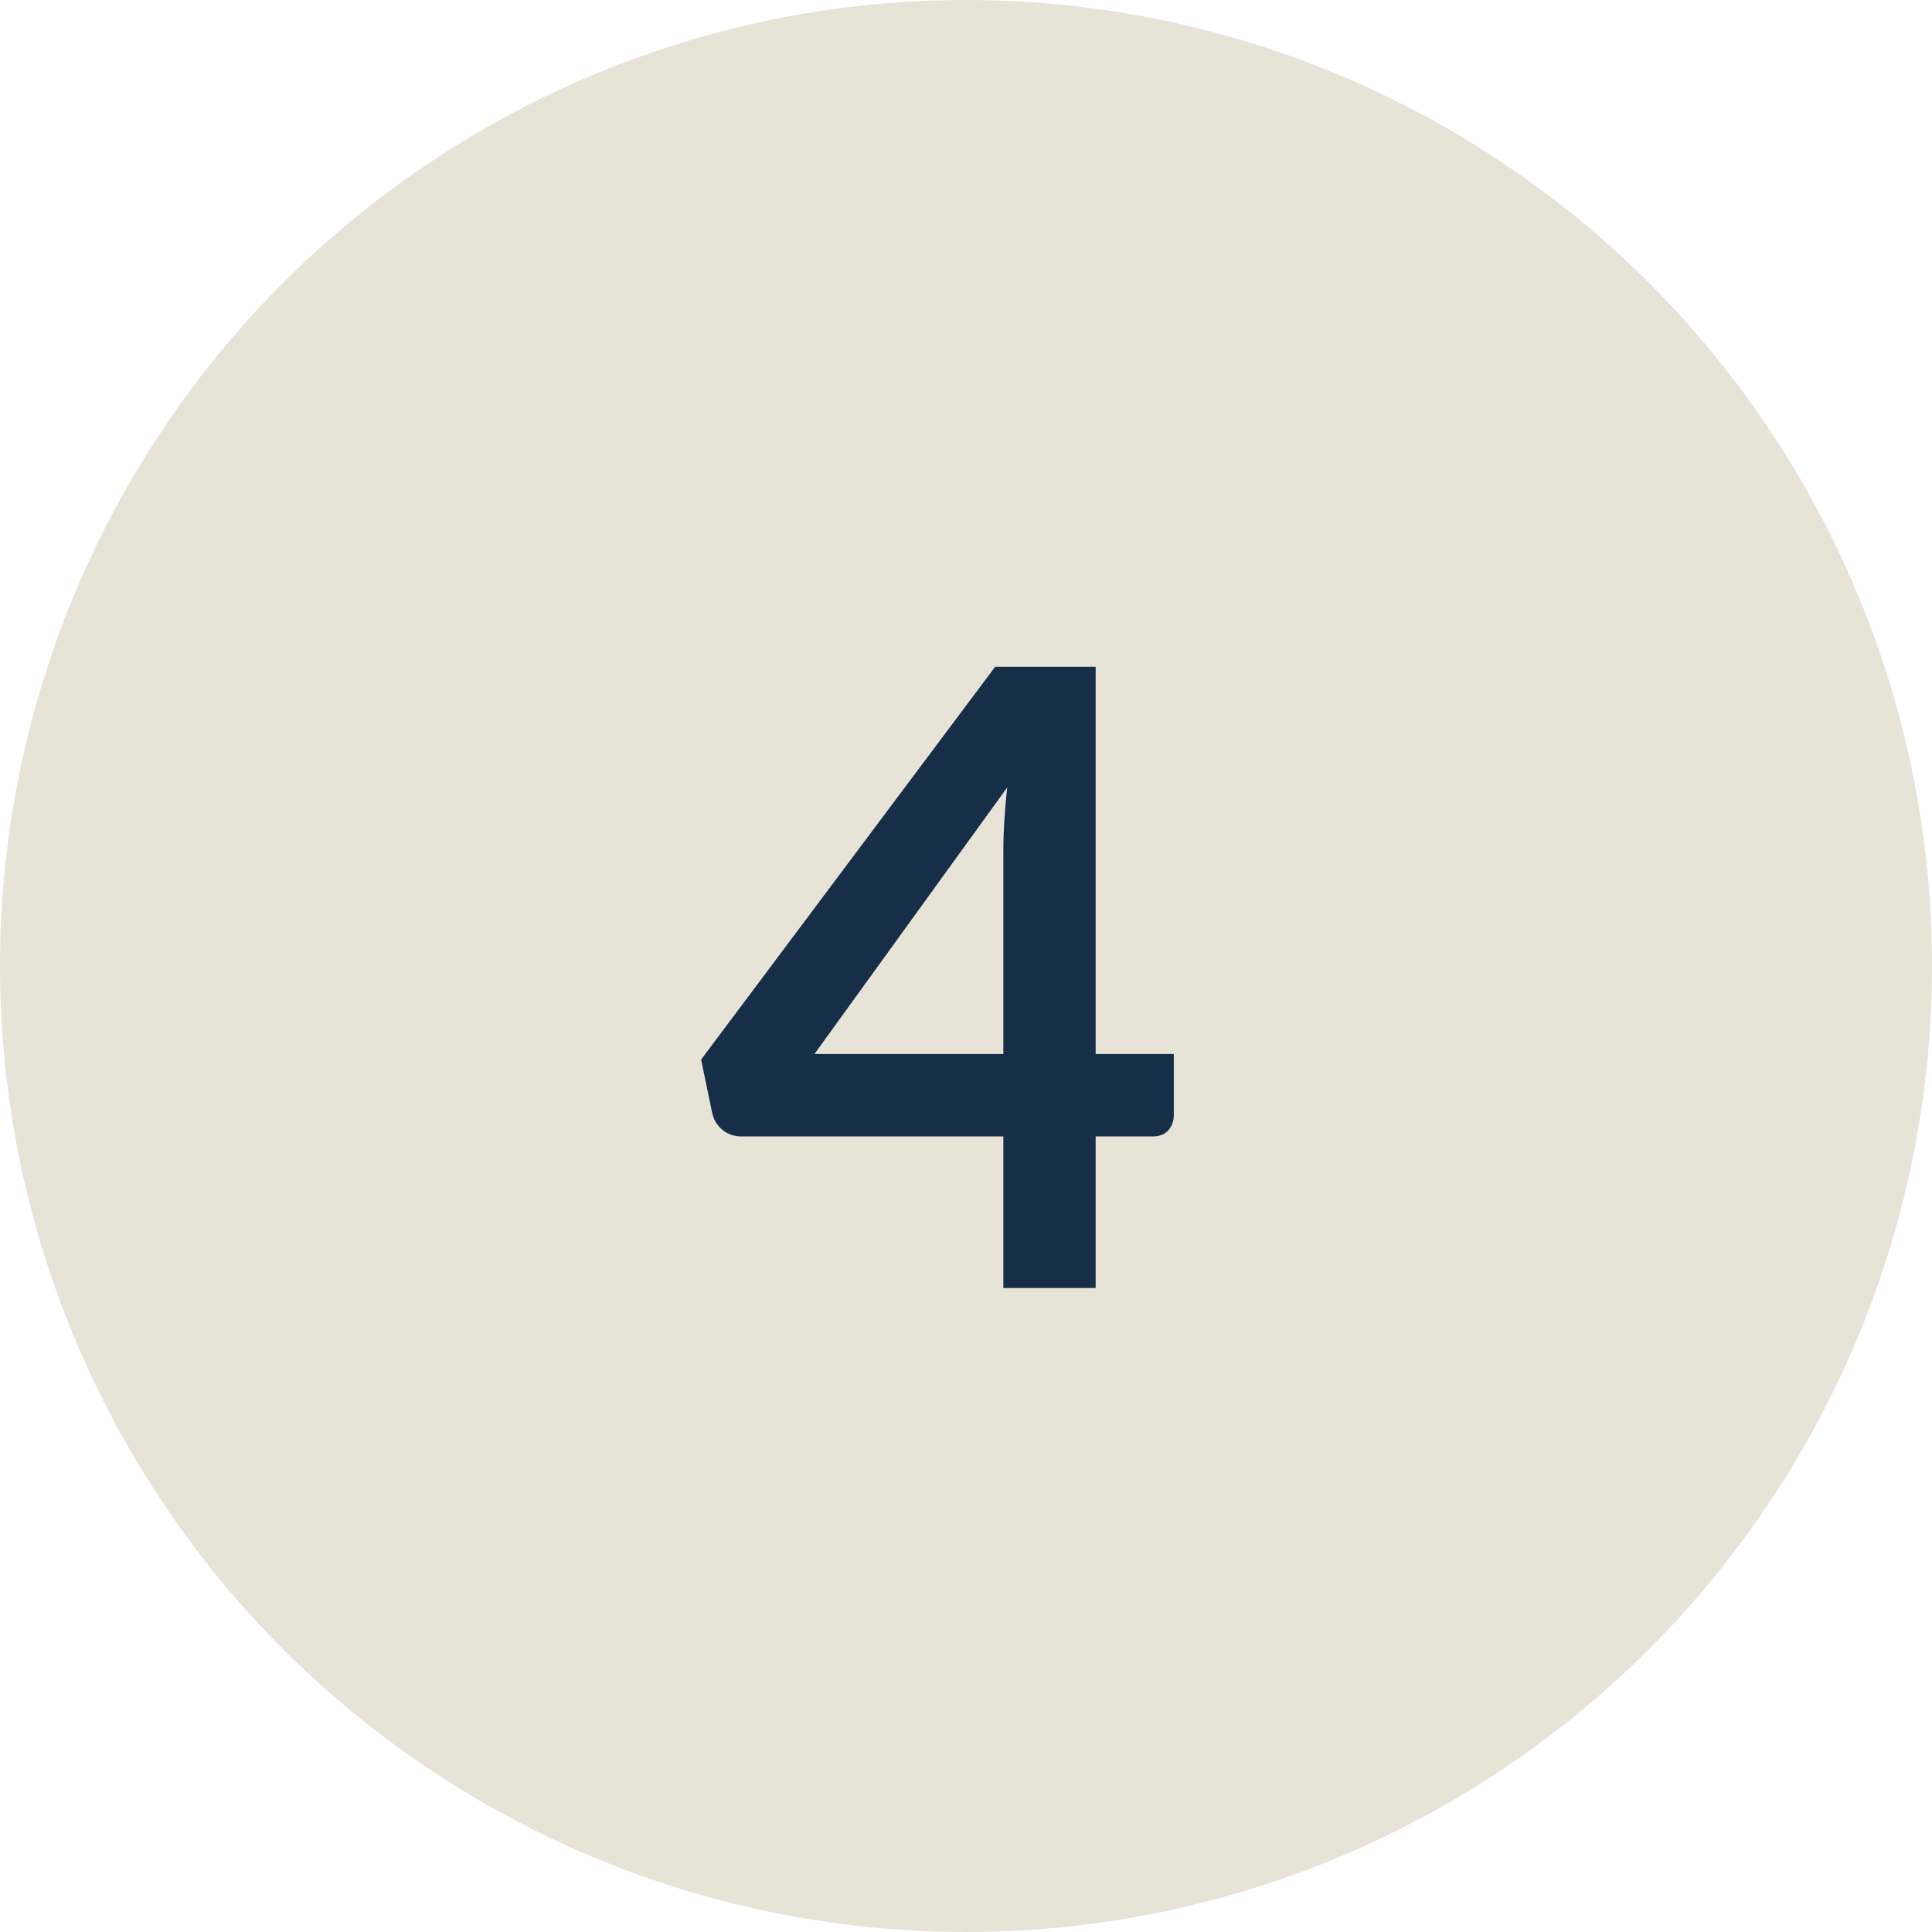
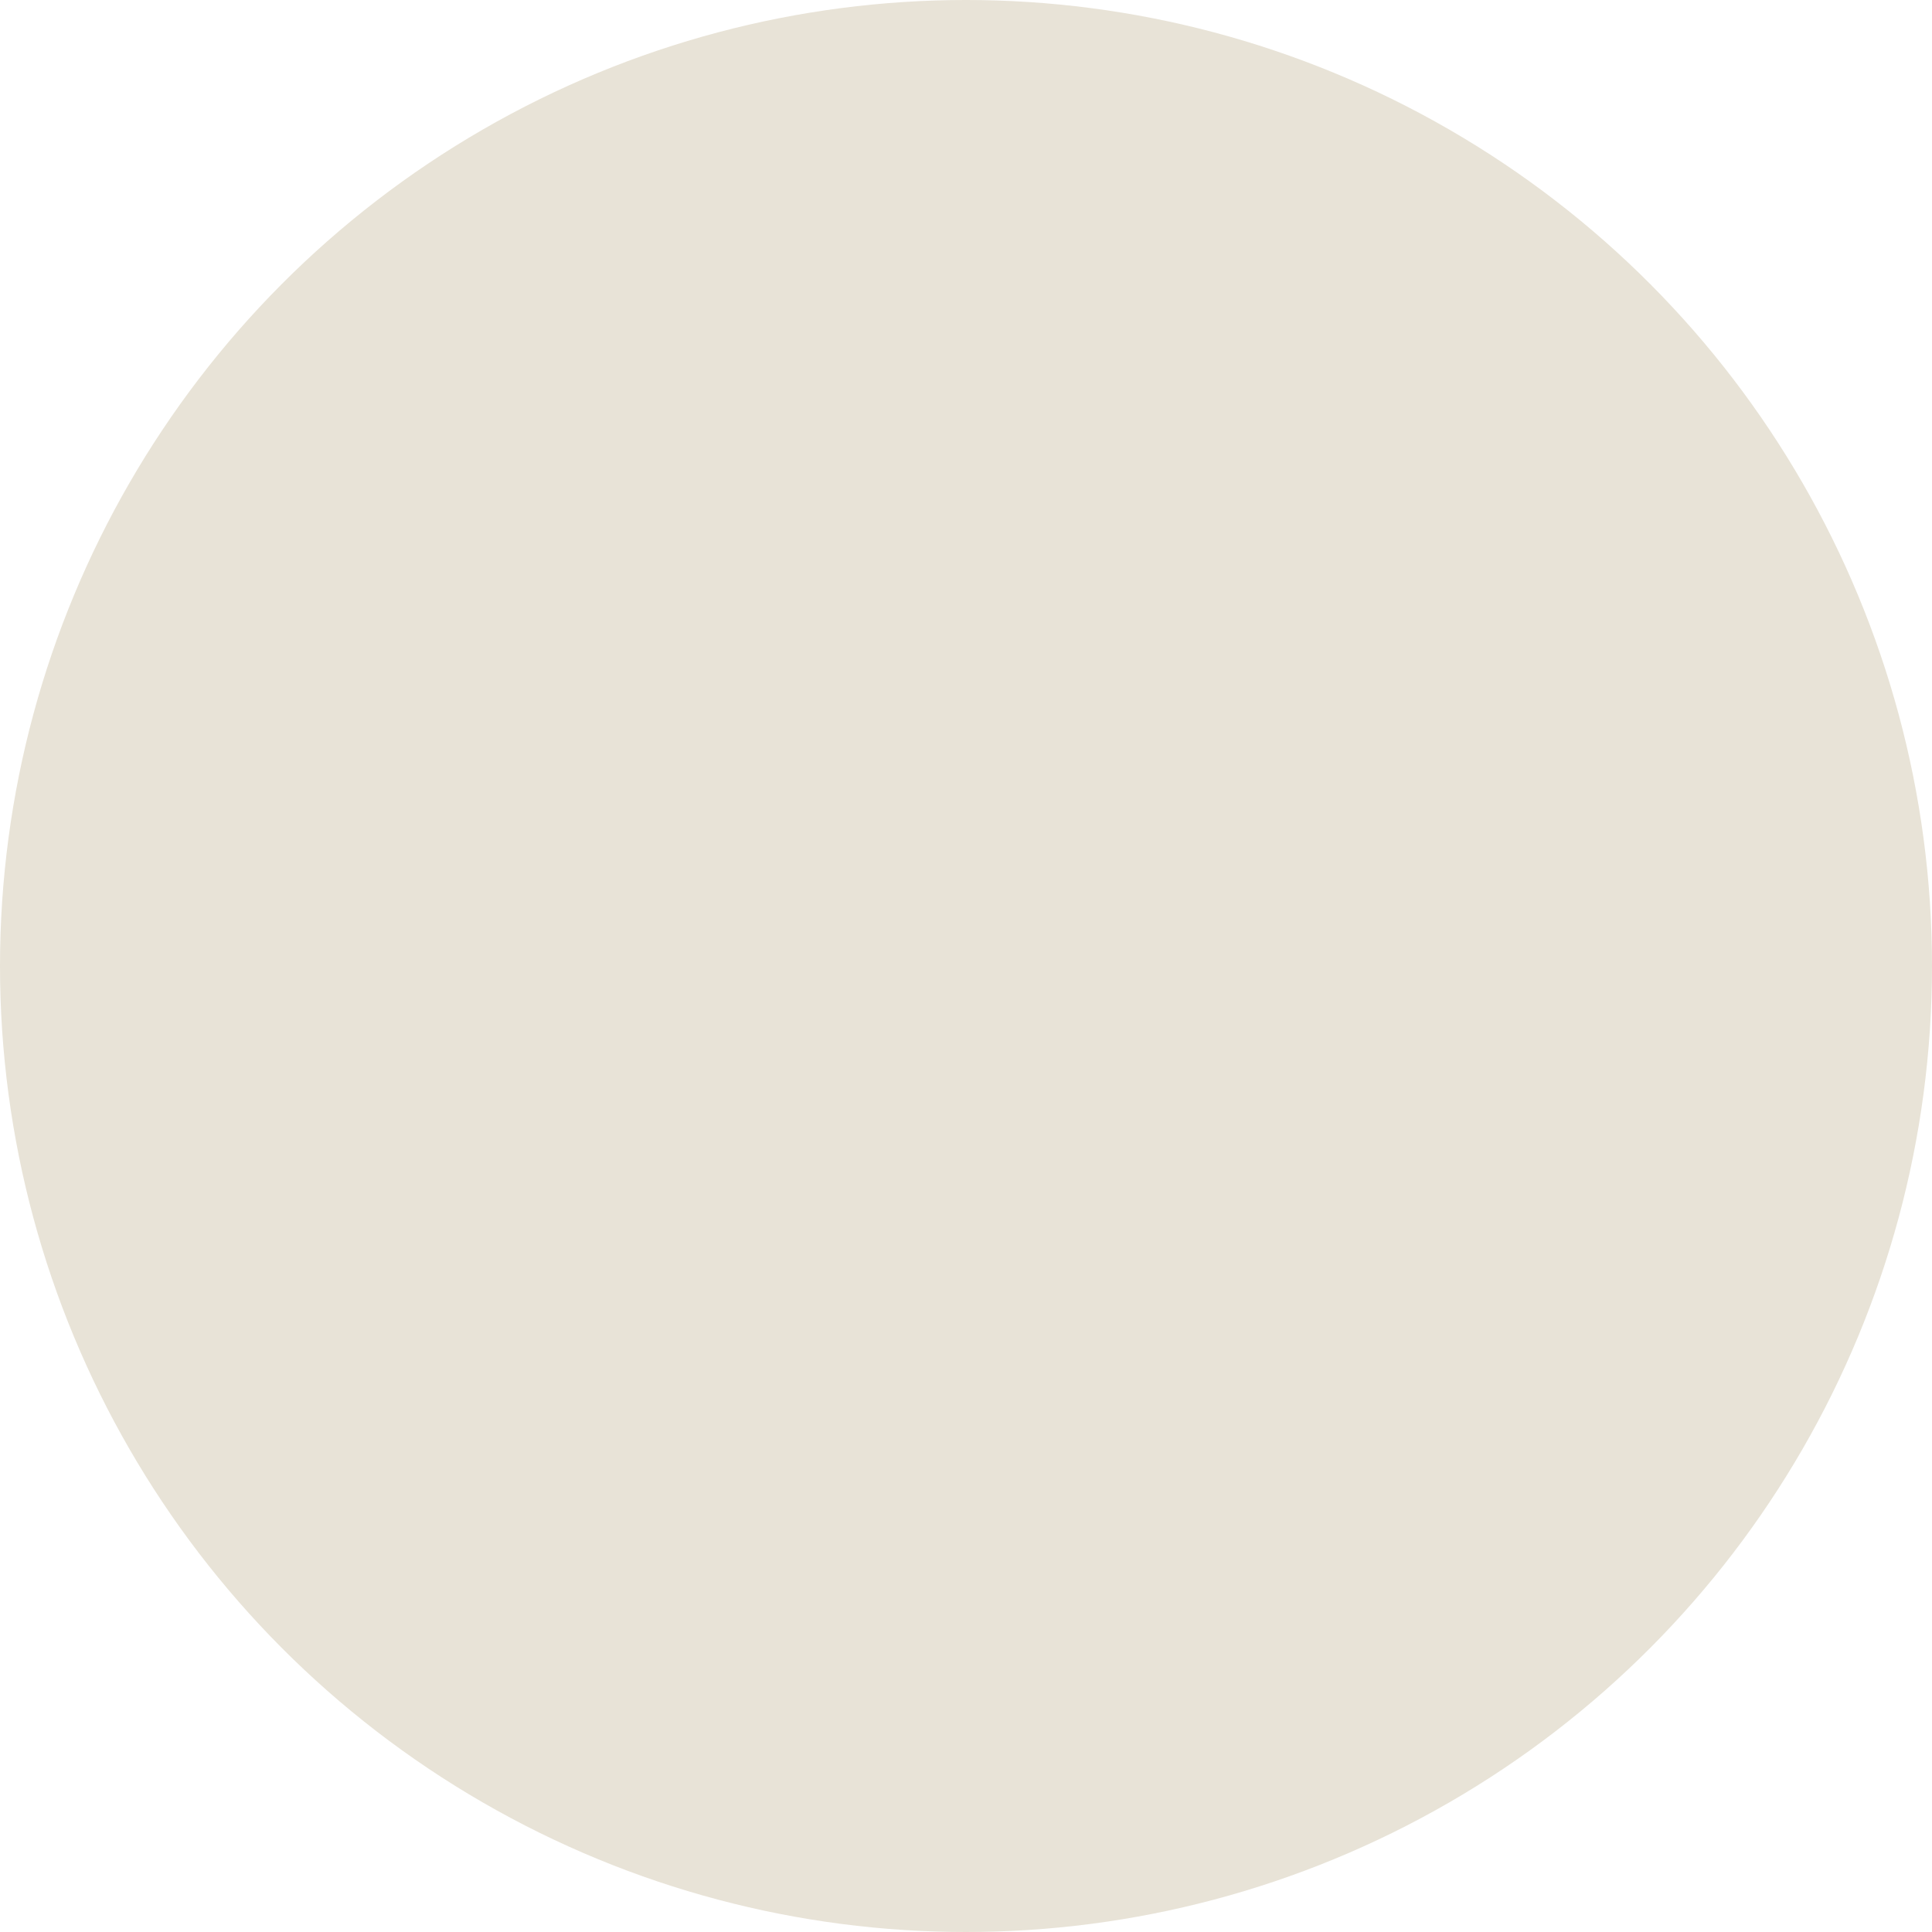
<svg xmlns="http://www.w3.org/2000/svg" width="36" height="36" viewBox="0 0 36 36" fill="none">
  <circle cx="18" cy="18" r="18" fill="#E8E3D7" />
-   <path d="M18.696 19.64V15.856C18.696 15.499 18.72 15.104 18.768 14.672L15.176 19.64H18.696ZM21.872 19.64V20.784C21.872 20.891 21.837 20.984 21.768 21.064C21.699 21.139 21.6 21.176 21.472 21.176H20.416V24H18.696V21.176H13.816C13.683 21.176 13.565 21.136 13.464 21.056C13.363 20.971 13.299 20.867 13.272 20.744L13.064 19.744L18.544 12.424H20.416V19.64H21.872Z" fill="#172E49" />
</svg>